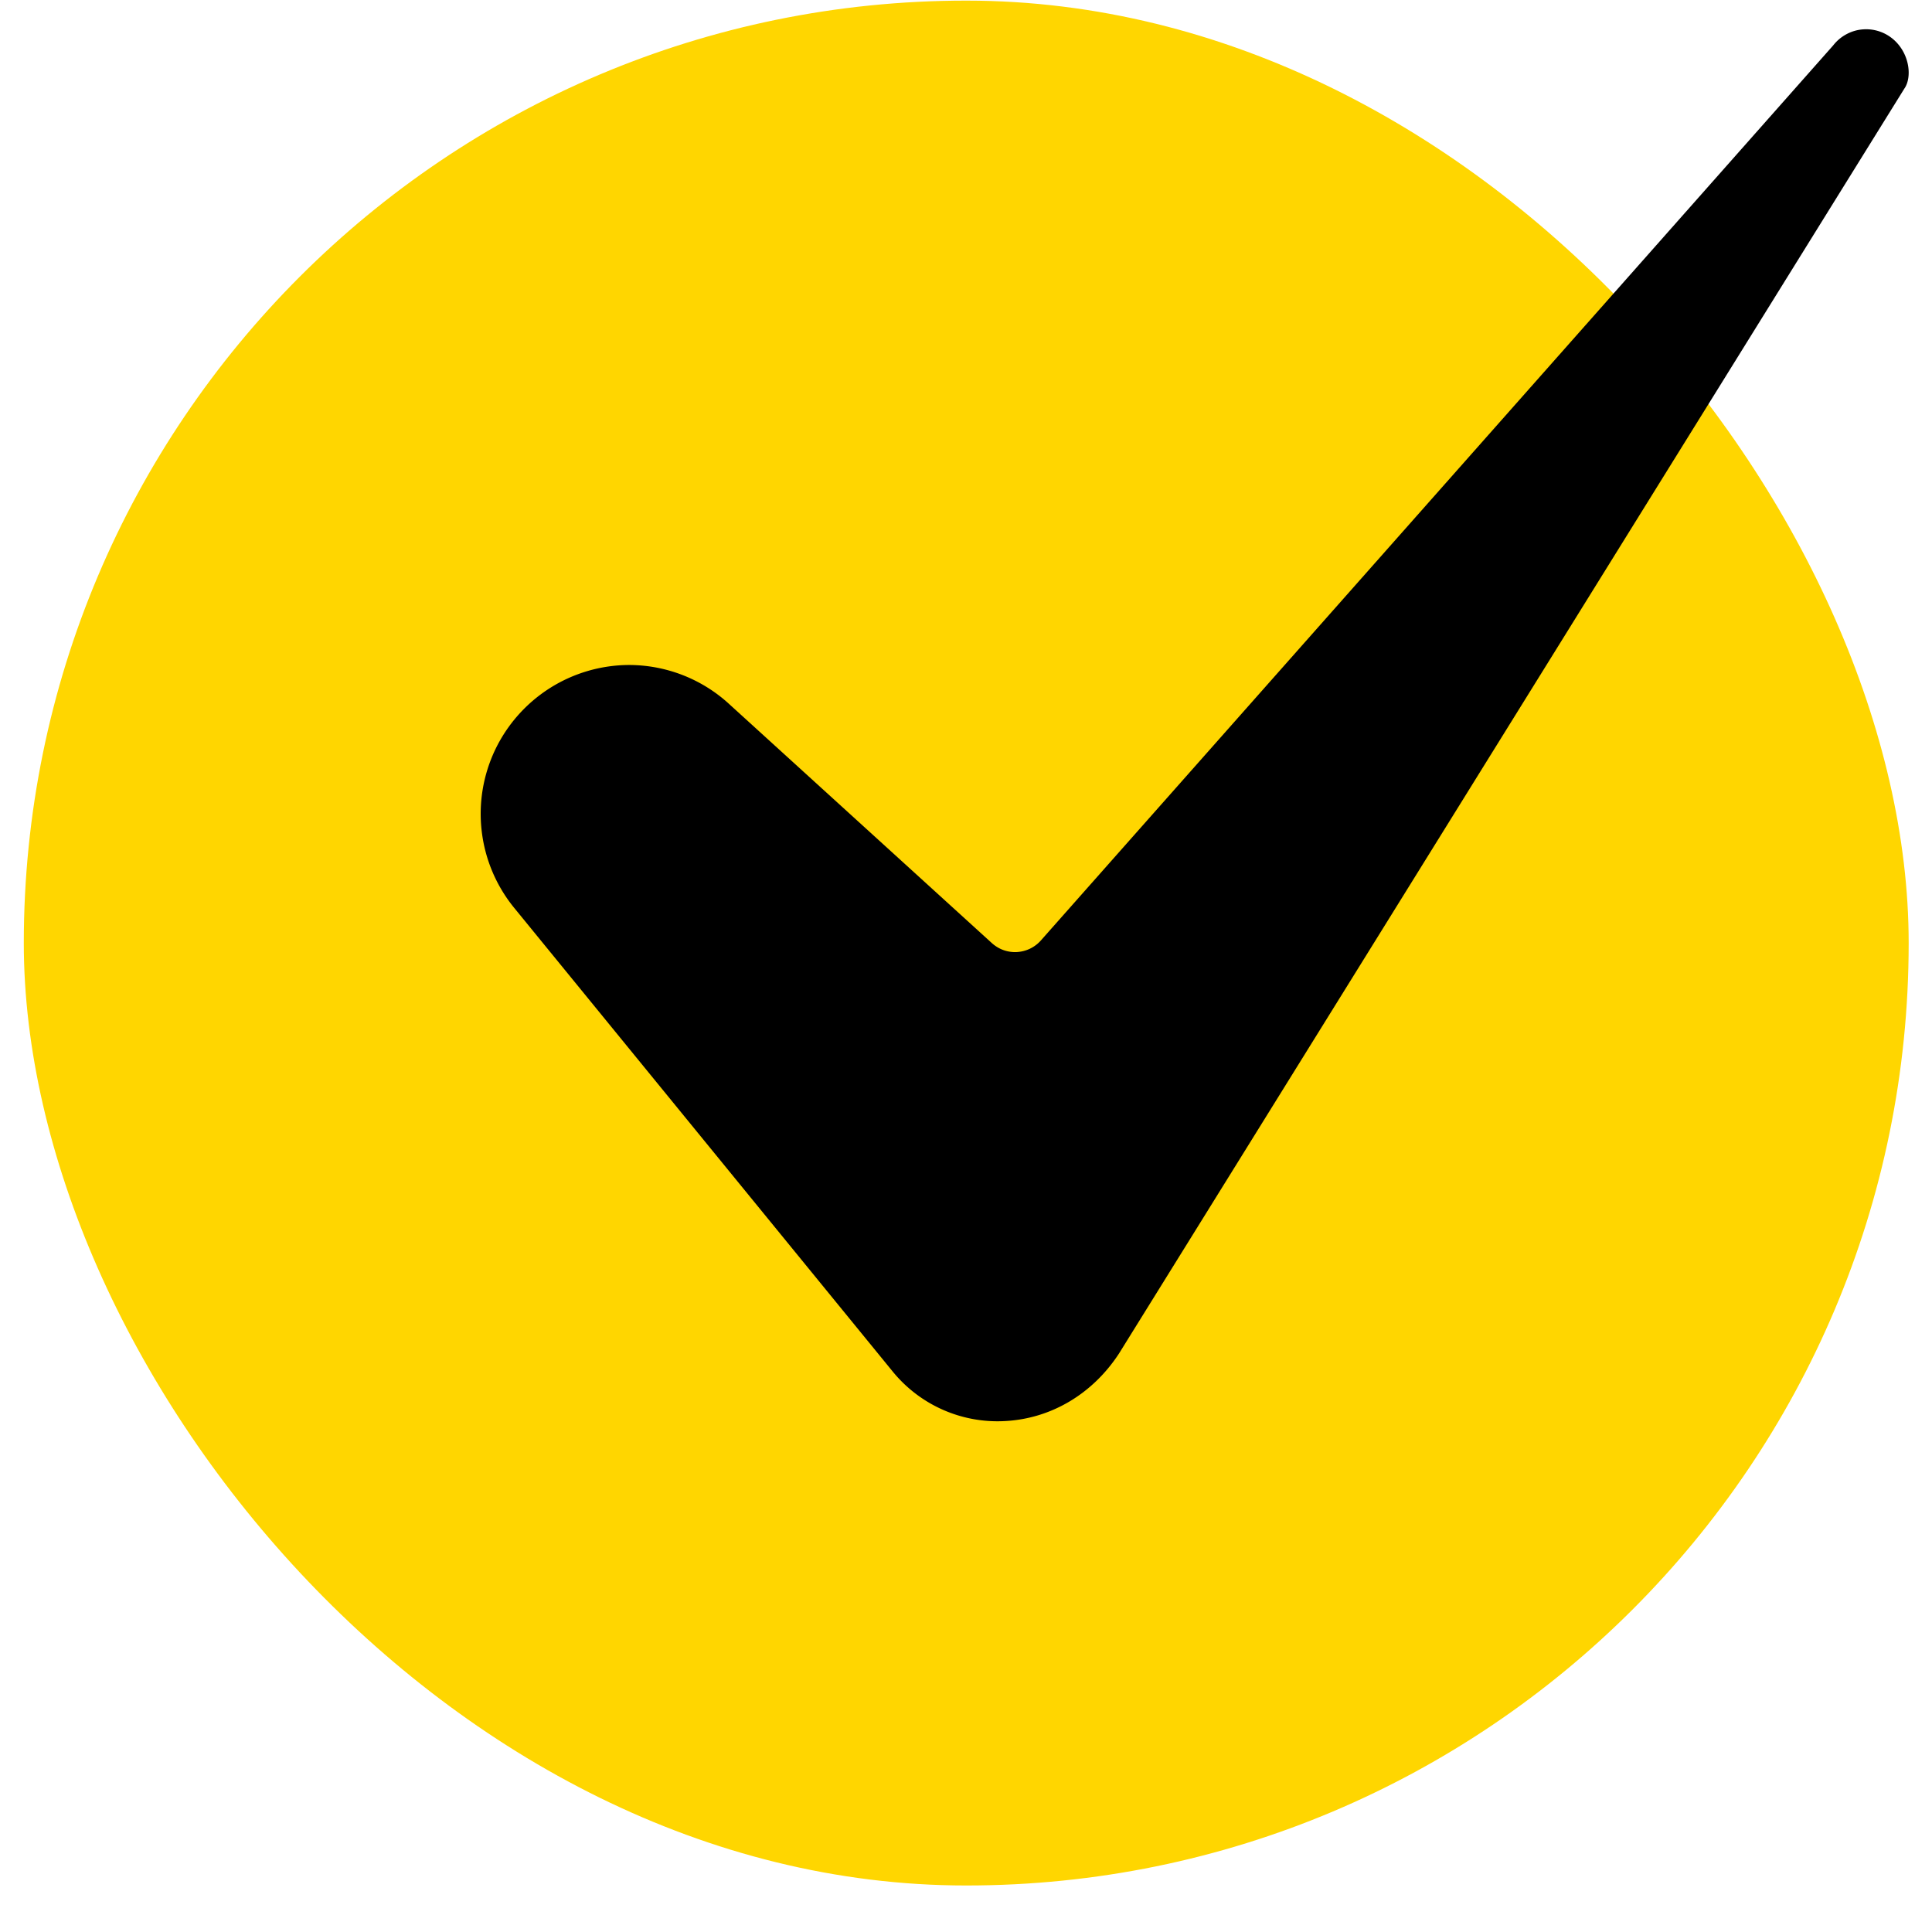
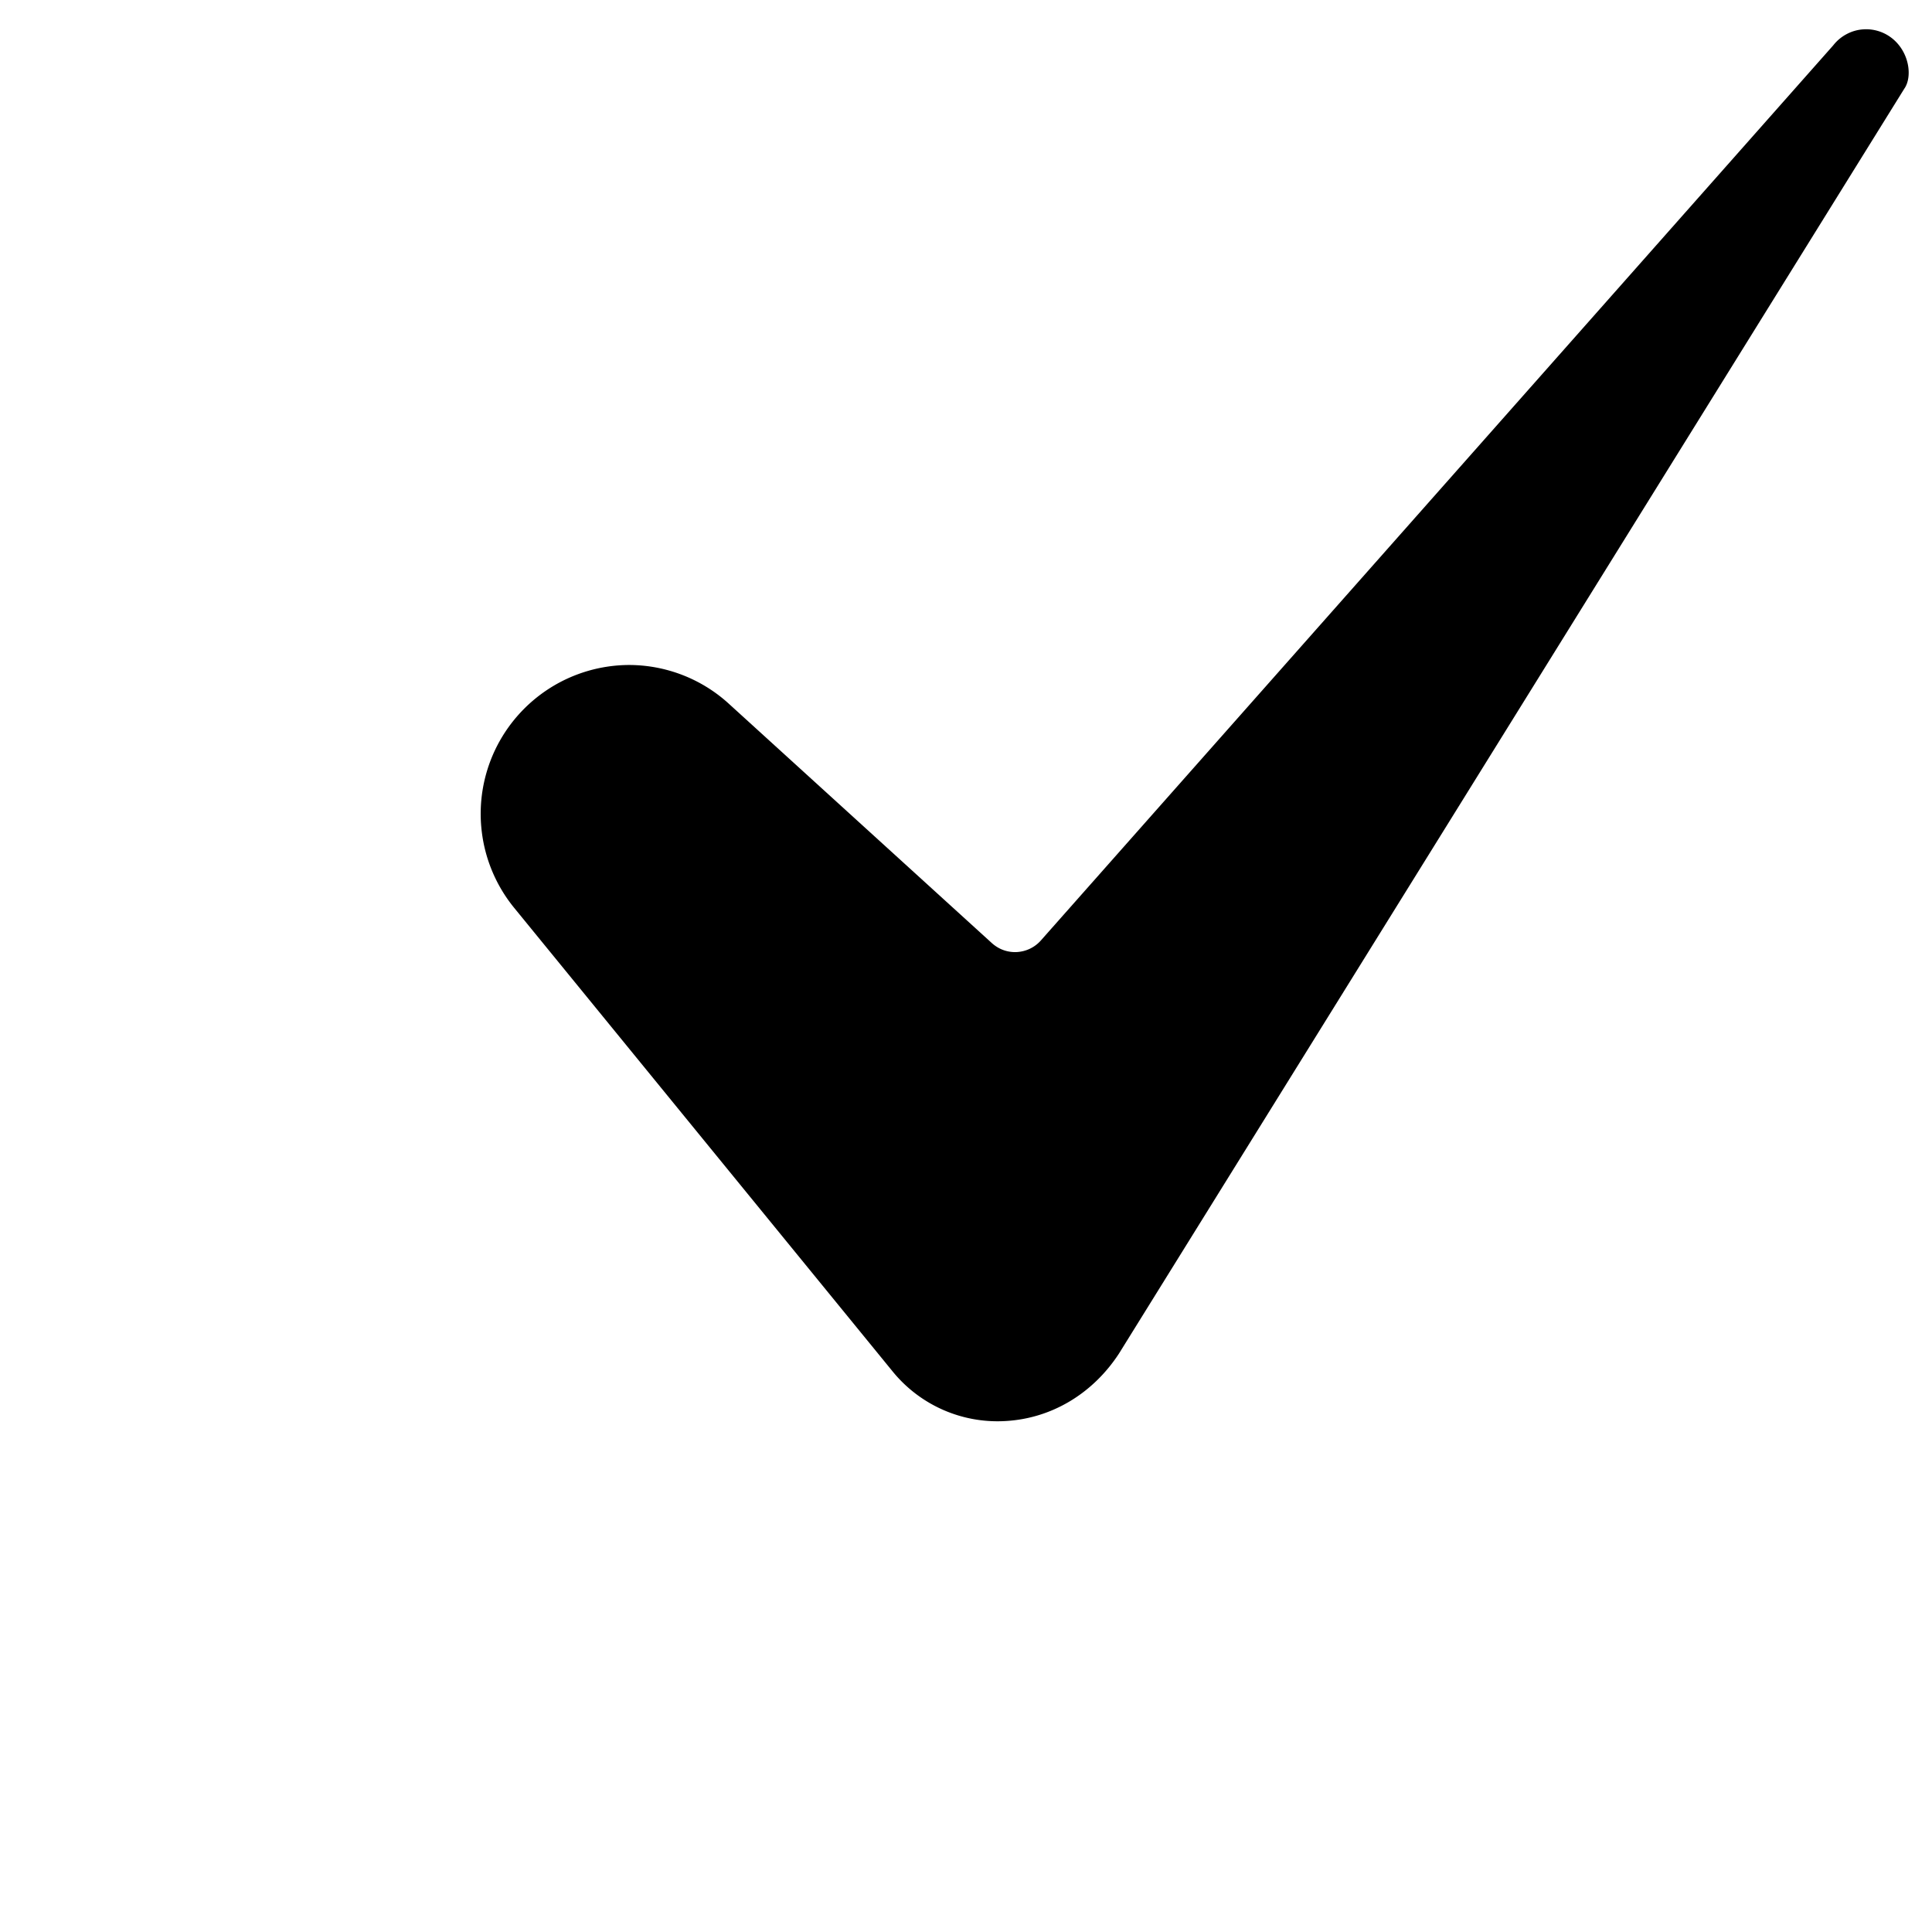
<svg xmlns="http://www.w3.org/2000/svg" width="41" height="41" viewBox="0 0 41 41" fill="none">
-   <rect x=".505" y=".013" width="40" height="40" rx="20" fill="#FFD600" />
  <path d="M13.351 14.112c-.596.002-1.18.172-1.684.492-.503.32-.906.775-1.162 1.314-.255.539-.353 1.139-.281 1.731.071.592.309 1.152.686 1.615l8.024 9.829c.286.355.653.637 1.07.822.417.185.872.268 1.327.242.974-.052 1.853-.573 2.414-1.43L40.411 1.884c.003-.004.005-.009.009-.013.156-.24.106-.716-.217-1.015-.089-.082-.193-.145-.307-.185a.885.885 0 00-.355-.048c-.121.008-.238.041-.345.097a.886.886 0 00-.279.226c-.006.007-.012.015-.018.022L22.088 19.959c-.064.072-.142.131-.229.173-.087.042-.181.066-.278.072a.728.728 0 01-.284-.041c-.091-.032-.174-.083-.246-.147l-5.579-5.077c-.579-.531-1.337-.826-2.123-.827z" fill="#000" />
</svg>